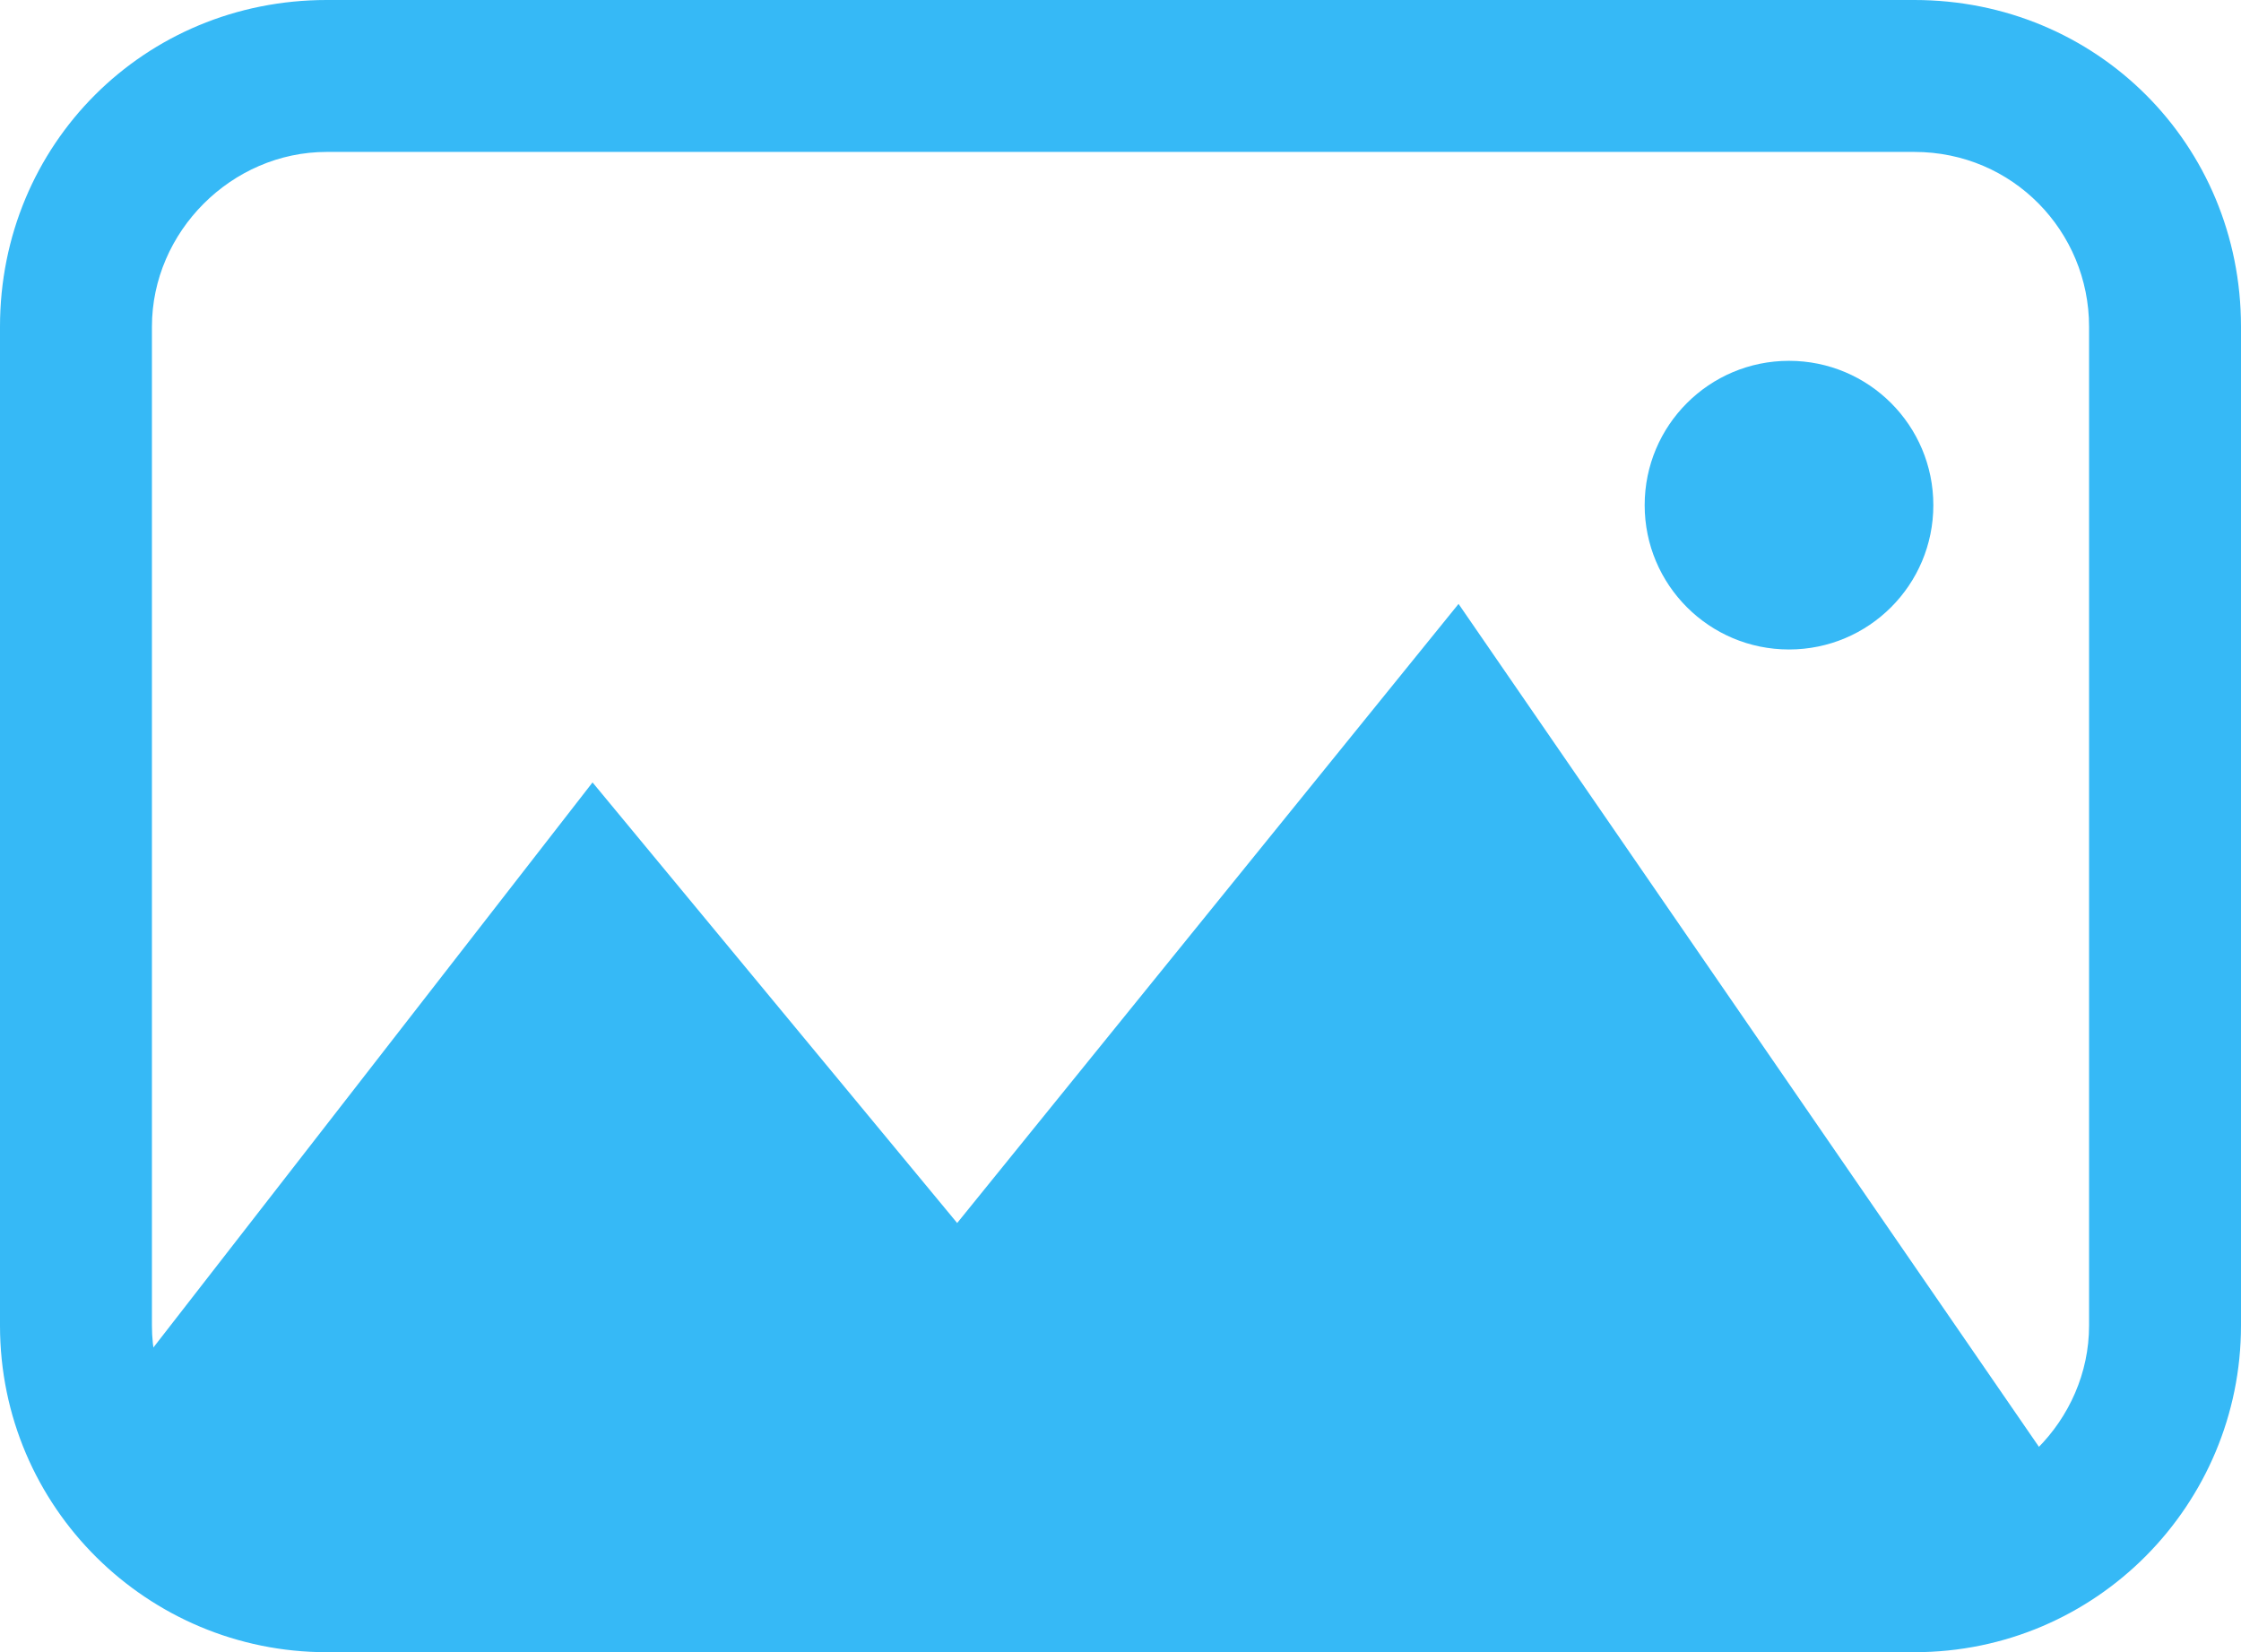
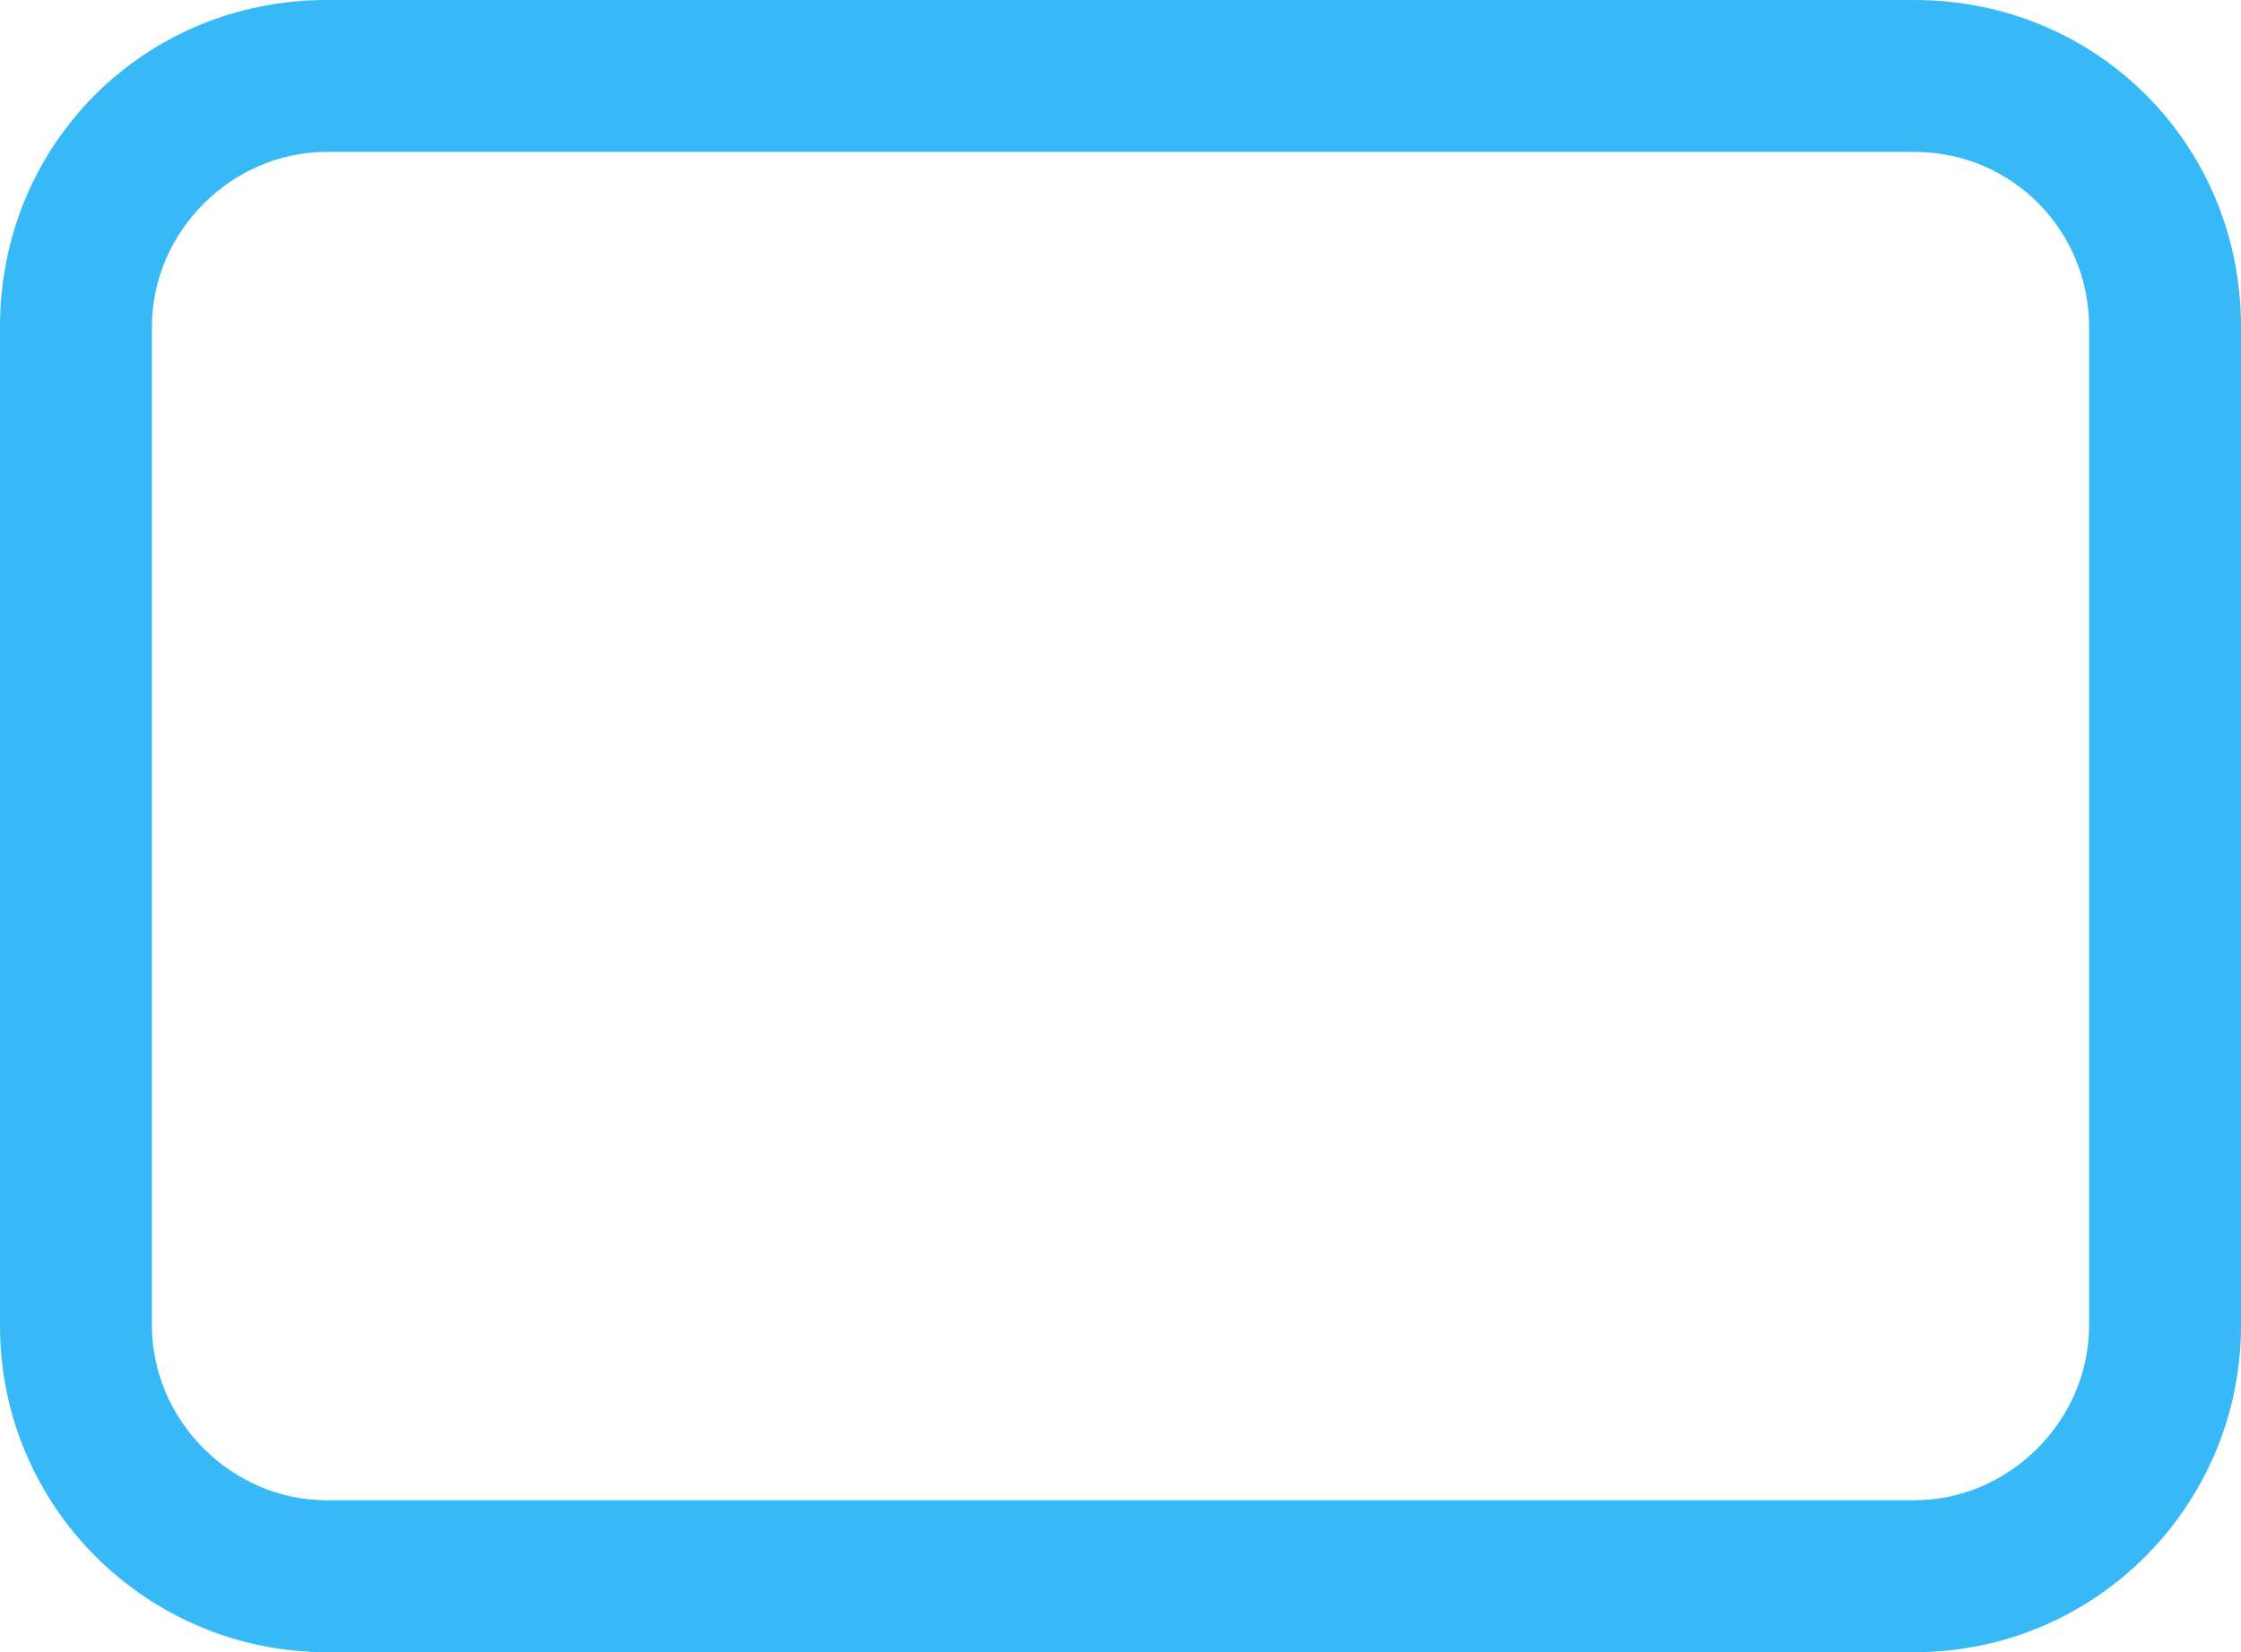
<svg xmlns="http://www.w3.org/2000/svg" version="1.1" id="Layer_1" x="0px" y="0px" width="59px" height="43.5px" viewBox="-276 375.5 59 43.5" style="enable-background:new -276 375.5 59 43.5;" xml:space="preserve">
  <g>
-     <path style="fill:#36B9F6;" d="M-225.1,388.8c0,2.1-1.7,3.8-3.8,3.8l0,0c-2.1,0-3.8-1.7-3.8-3.8l0,0c0-2.1,1.7-3.8,3.8-3.8l0,0   C-226.8,385-225.1,386.7-225.1,388.8L-225.1,388.8z" />
-     <polygon style="fill:#36B9F6;" points="-273.3,412.7 -260.4,396.1 -250.8,407.7 -237.6,391.4 -220.8,415.8 -272.3,415.5  " />
    <path style="fill:#36B9F6;" d="M-267.4,419c-4.7,0-8.6-3.8-8.6-8.6l0,0v-26.3c0-4.8,3.8-8.6,8.6-8.6l0,0h41.8   c4.8,0,8.6,3.8,8.6,8.6l0,0v26.3c0,4.7-3.8,8.6-8.6,8.6l0,0H-267.4L-267.4,419z M-272,384.1v26.3c0,2.5,2.1,4.6,4.6,4.6l0,0h41.8   c2.5,0,4.6-2.1,4.6-4.6l0,0v-26.3c0-2.5-2-4.6-4.6-4.6l0,0h-41.8C-269.9,379.5-272,381.6-272,384.1L-272,384.1z" />
  </g>
</svg>